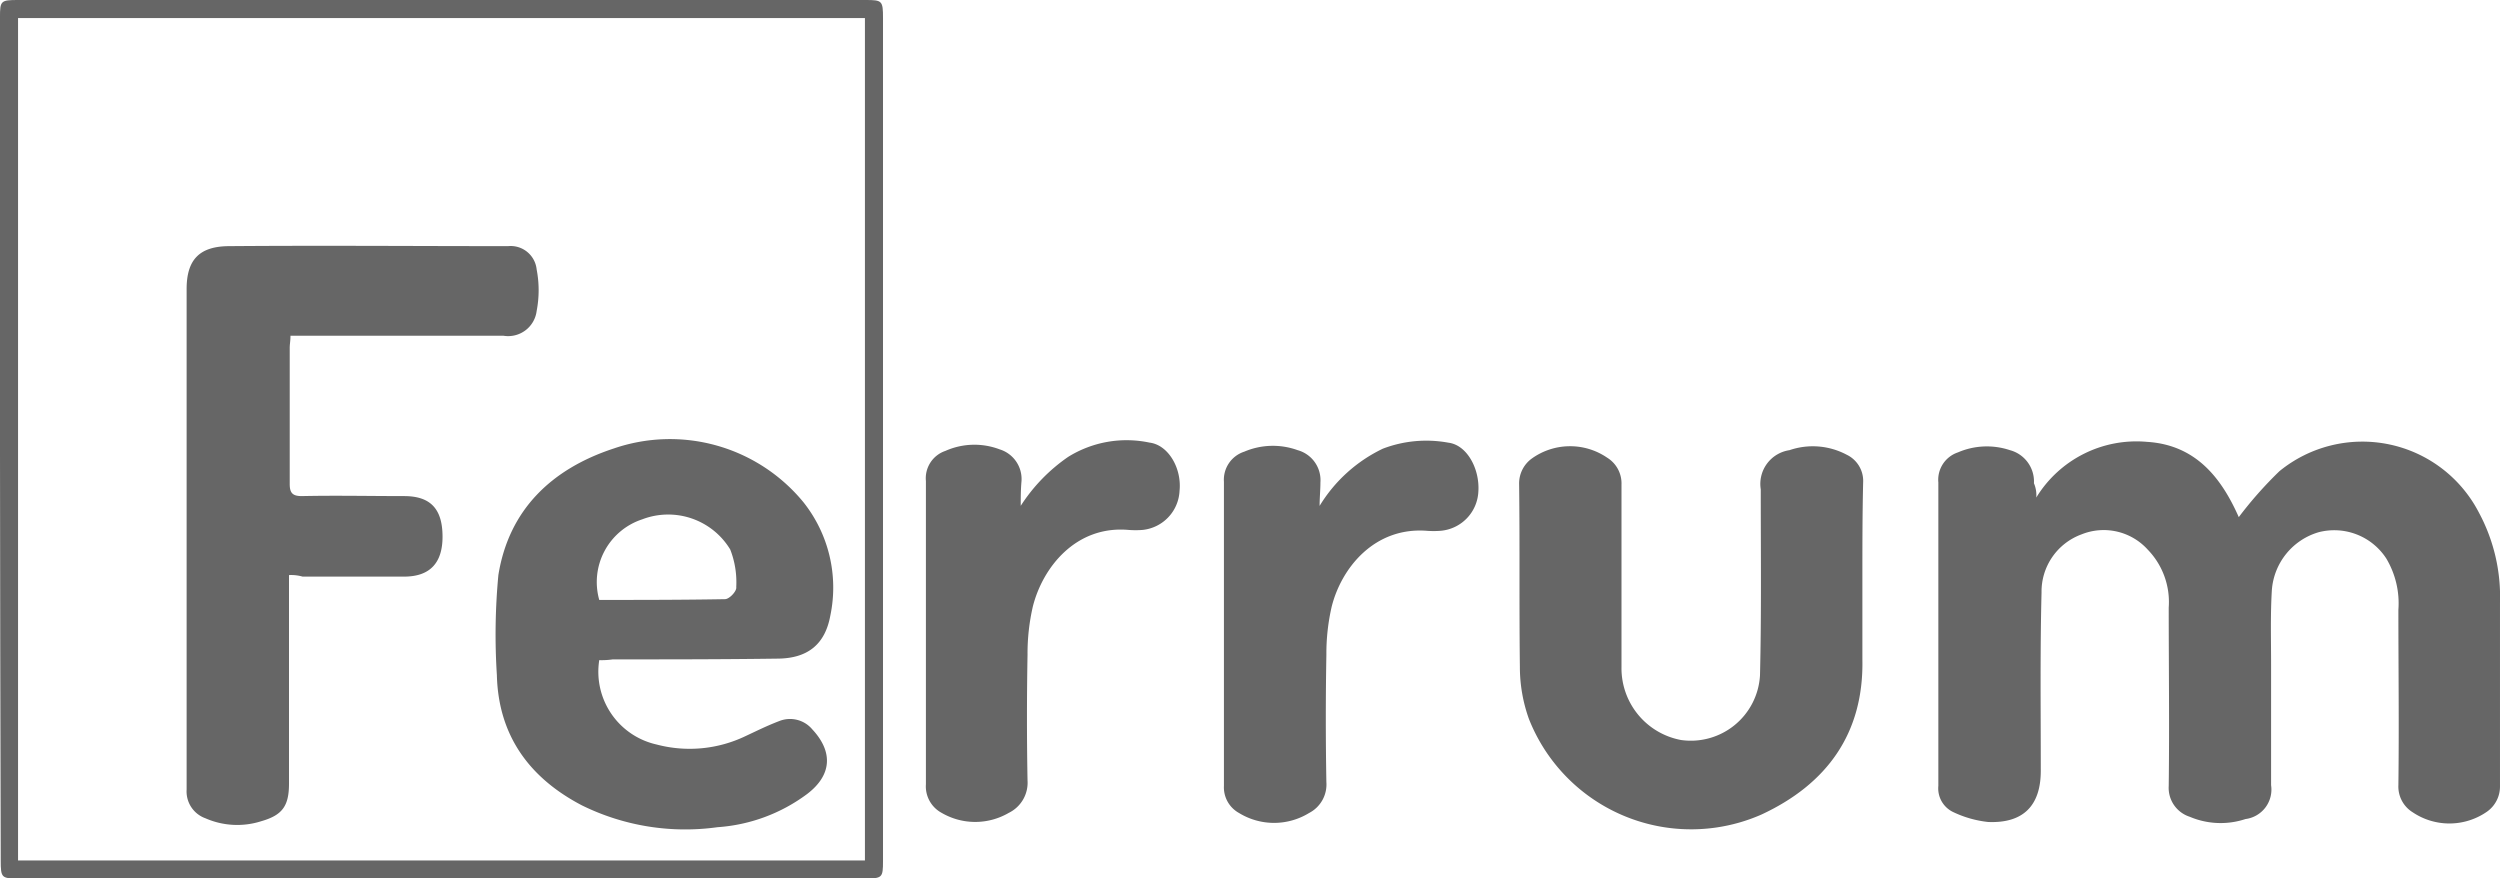
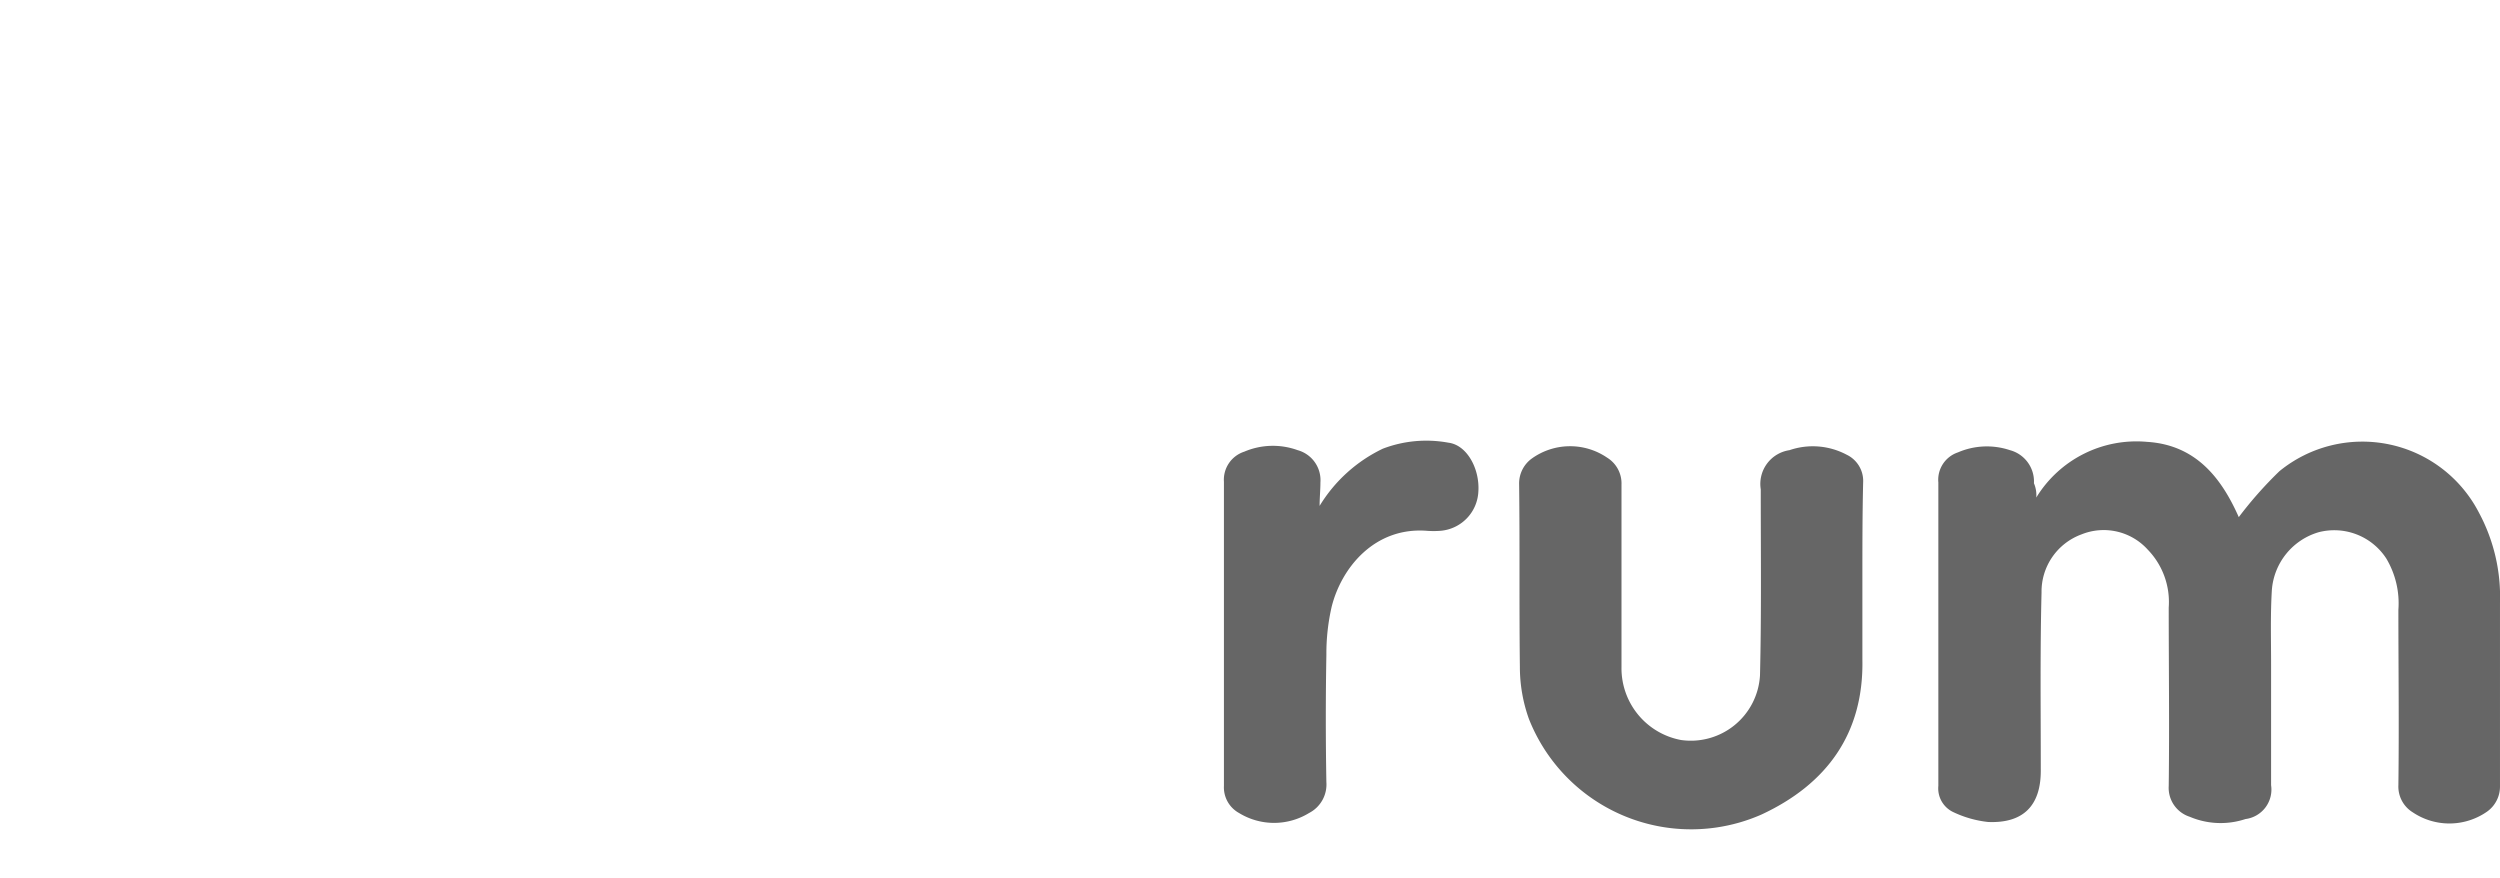
<svg xmlns="http://www.w3.org/2000/svg" width="181.865" height="63.907" viewBox="0 0 181.865 63.907">
  <g id="Group_846" data-name="Group 846" transform="translate(17780.505 -2359.922)">
    <g id="Ferrum_Health_Logo" data-name="Ferrum Health Logo" transform="translate(-17780.506 2359.922)">
      <path id="Path_538" data-name="Path 538" d="M77.728,20.16a8.539,8.539,0,0,1,8.05-4.052c3.56.219,5.421,2.629,6.681,5.476a28.624,28.624,0,0,1,2.957-3.341,9.54,9.54,0,0,1,14.512,3.012,12.93,12.93,0,0,1,1.533,6.571V41.134A2.235,2.235,0,0,1,110.531,43a4.784,4.784,0,0,1-5.421.055,2.2,2.2,0,0,1-1.04-1.972c.055-4.271,0-8.488,0-12.759a6.369,6.369,0,0,0-.876-3.724,4.514,4.514,0,0,0-4.929-1.917,4.75,4.75,0,0,0-3.4,4.217c-.11,1.807-.055,3.614-.055,5.421v8.762a2.162,2.162,0,0,1-1.862,2.464,5.74,5.74,0,0,1-4.052-.164,2.21,2.21,0,0,1-1.533-2.245c.055-4.326,0-8.652,0-12.979a5.475,5.475,0,0,0-1.533-4.217,4.316,4.316,0,0,0-4.819-1.1,4.429,4.429,0,0,0-2.9,4.217c-.109,4.326-.055,8.652-.055,12.978,0,2.519-1.26,3.833-3.833,3.724a7.848,7.848,0,0,1-2.519-.712,1.907,1.907,0,0,1-1.1-1.917V19.065a2.1,2.1,0,0,1,1.424-2.19,5.3,5.3,0,0,1,3.778-.164,2.359,2.359,0,0,1,1.752,2.409A2.2,2.2,0,0,1,77.728,20.16Z" transform="translate(70.404 16.035)" fill="#666" />
      <path id="Path_539" data-name="Path 539" d="M80.307,25.906v5.859c.109,5.421-2.629,9.09-7.338,11.281a12.691,12.691,0,0,1-16.921-6.955,11.2,11.2,0,0,1-.657-3.778c-.055-4.436,0-8.871-.055-13.307a2.235,2.235,0,0,1,.931-1.862,4.777,4.777,0,0,1,5.476-.055,2.2,2.2,0,0,1,1.04,1.972V32.368a5.307,5.307,0,0,0,4.326,5.257,5.04,5.04,0,0,0,5.75-4.71c.109-4.49.055-9.036.055-13.526A2.482,2.482,0,0,1,75,16.542a5.247,5.247,0,0,1,4.162.329,2.113,2.113,0,0,1,1.2,2.026C80.307,21.251,80.307,23.606,80.307,25.906Z" transform="translate(55.175 16.207)" fill="#666" />
-       <path id="Path_540" data-name="Path 540" d="M32.035,63.907H1.314c-1.2,0-1.26-.055-1.26-1.314Q-.027,31.953,0,1.26C0,.055.055,0,1.314,0H62.976c1.2,0,1.26.055,1.26,1.314V62.647c0,1.2-.055,1.26-1.314,1.26ZM1.314,62.593H62.921V1.314H1.314Z" fill="#666" />
-       <path id="Path_541" data-name="Path 541" d="M40.627,20.789a12.578,12.578,0,0,1,3.45-3.56,8.054,8.054,0,0,1,5.914-1.04c1.369.164,2.355,1.862,2.19,3.5A3,3,0,0,1,49.5,22.541a6.605,6.605,0,0,1-1.04,0c-3.833-.329-6.243,2.738-6.955,5.586a15.275,15.275,0,0,0-.383,3.5c-.055,3.067-.055,6.133,0,9.145a2.44,2.44,0,0,1-1.369,2.355,4.846,4.846,0,0,1-4.874,0,2.187,2.187,0,0,1-1.15-2.081V18.982a2.1,2.1,0,0,1,1.424-2.191,5.181,5.181,0,0,1,3.943-.109,2.258,2.258,0,0,1,1.588,2.3C40.627,19.639,40.627,20.186,40.627,20.789Z" transform="translate(33.628 16.008)" fill="#666" />
      <path id="Path_542" data-name="Path 542" d="M51.541,20.79a10.872,10.872,0,0,1,4.6-4.162A8.858,8.858,0,0,1,60.9,16.19c1.369.164,2.3,1.917,2.19,3.559A3.006,3.006,0,0,1,60.357,22.6a6.6,6.6,0,0,1-1.04,0c-3.778-.274-6.188,2.683-6.9,5.531a15.273,15.273,0,0,0-.383,3.5c-.055,3.067-.055,6.188,0,9.255a2.334,2.334,0,0,1-1.26,2.245,4.87,4.87,0,0,1-5.093,0,2.128,2.128,0,0,1-1.1-1.972V19.037a2.144,2.144,0,0,1,1.479-2.191,5.3,5.3,0,0,1,3.888-.109A2.265,2.265,0,0,1,51.6,19.092C51.6,19.64,51.541,20.187,51.541,20.79Z" transform="translate(44.456 16.012)" fill="#666" />
-       <path id="Path_543" data-name="Path 543" d="M14.248,32.908V48.077c0,1.643-.493,2.3-2.026,2.738A5.747,5.747,0,0,1,8.17,50.6,2.073,2.073,0,0,1,6.8,48.515V12.1c0-2.136.931-3.121,3.121-3.121,6.736-.055,13.526,0,20.262,0a1.9,1.9,0,0,1,2.081,1.7,7.958,7.958,0,0,1,0,3.012,2.09,2.09,0,0,1-2.409,1.807h-15.5c0,.383-.055.6-.055.876v9.912c0,.657.219.876.876.876,2.464-.055,4.983,0,7.448,0,1.917,0,2.793.931,2.793,2.957,0,1.917-.931,2.9-2.793,2.9H15.234A3.035,3.035,0,0,0,14.248,32.908Z" transform="translate(6.777 8.927)" fill="#666" />
-       <path id="Path_544" data-name="Path 544" d="M25.592,32.066A5.423,5.423,0,0,0,29.754,38.2a9.394,9.394,0,0,0,6.462-.6c.822-.383,1.588-.767,2.464-1.1a2.113,2.113,0,0,1,2.409.6c1.533,1.643,1.424,3.341-.383,4.71a12.317,12.317,0,0,1-6.516,2.409,17,17,0,0,1-9.857-1.588c-3.778-1.971-6.079-5.038-6.188-9.474a46.125,46.125,0,0,1,.109-7.283c.767-4.764,3.888-7.722,8.379-9.2a12.565,12.565,0,0,1,13.8,3.888A9.97,9.97,0,0,1,42.4,28.835c-.383,2.081-1.643,3.121-3.888,3.121-4,.055-7.94.055-11.938.055A5.635,5.635,0,0,1,25.592,32.066Zm0-4.381c3.012,0,6.079,0,9.145-.055.329,0,.876-.6.821-.876a6.546,6.546,0,0,0-.438-2.738,5.277,5.277,0,0,0-6.407-2.191A4.8,4.8,0,0,0,25.592,27.685Z" transform="translate(18.002 15.957)" fill="#666" />
    </g>
  </g>
</svg>